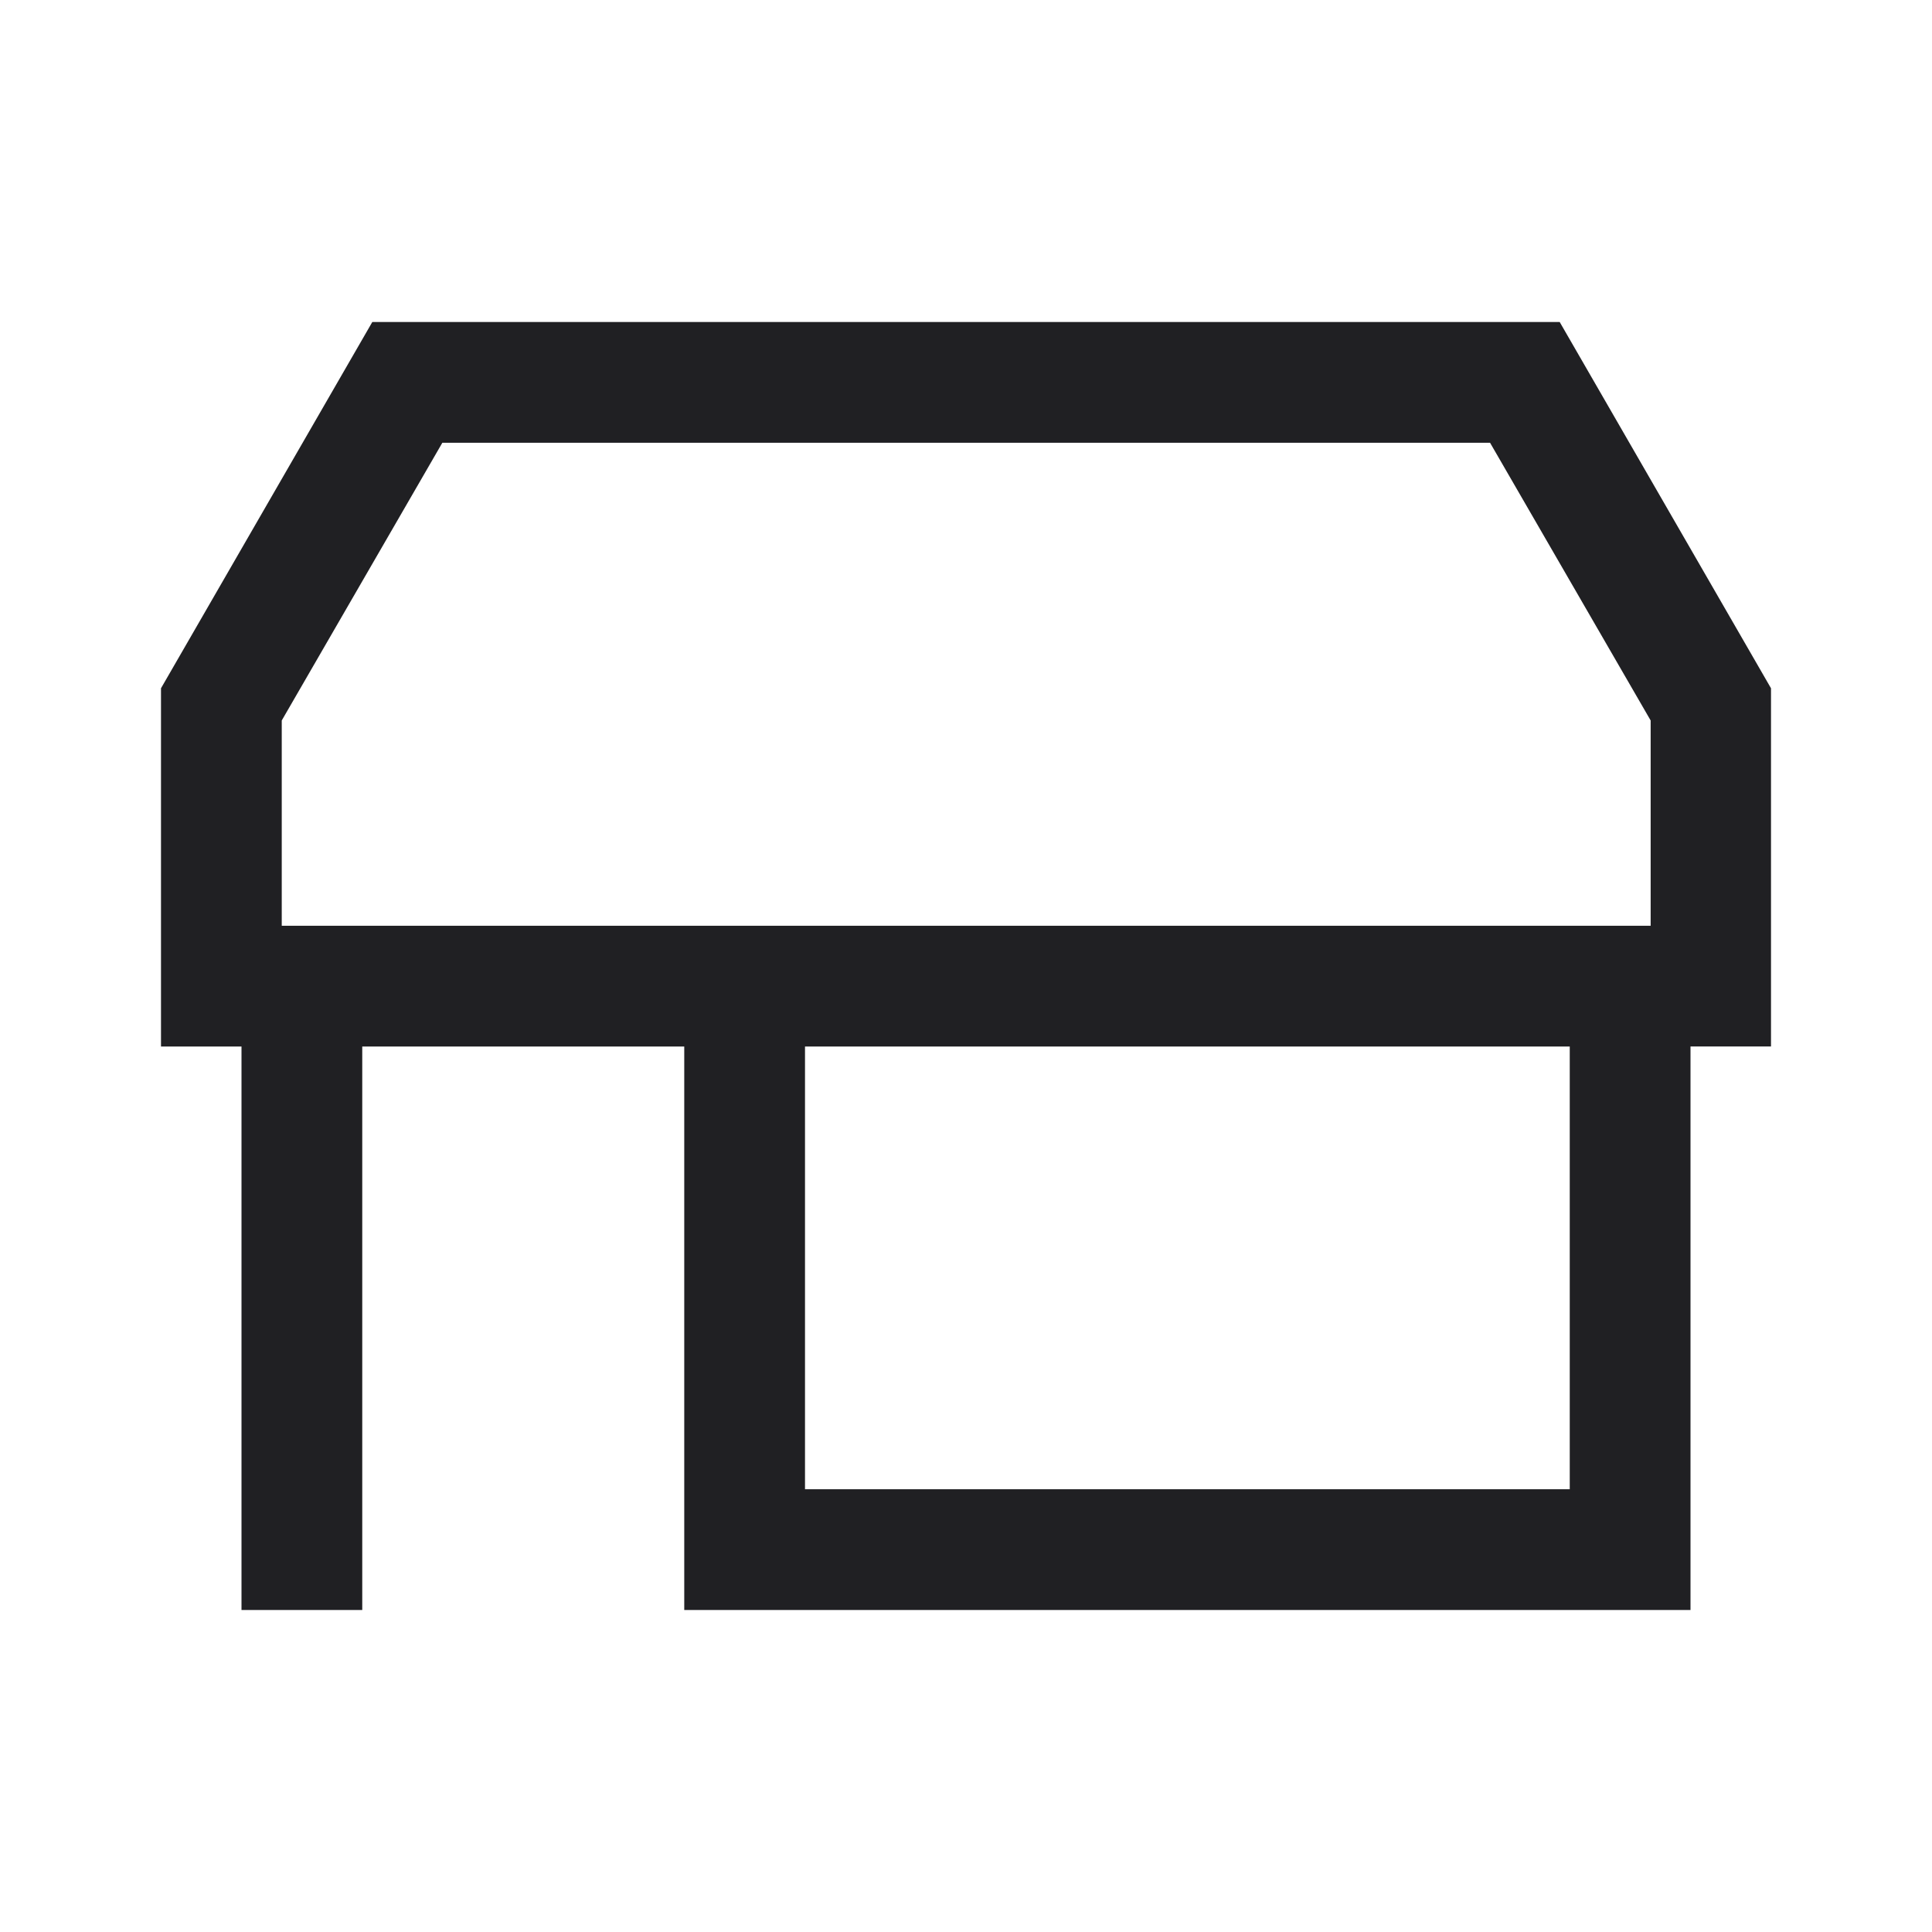
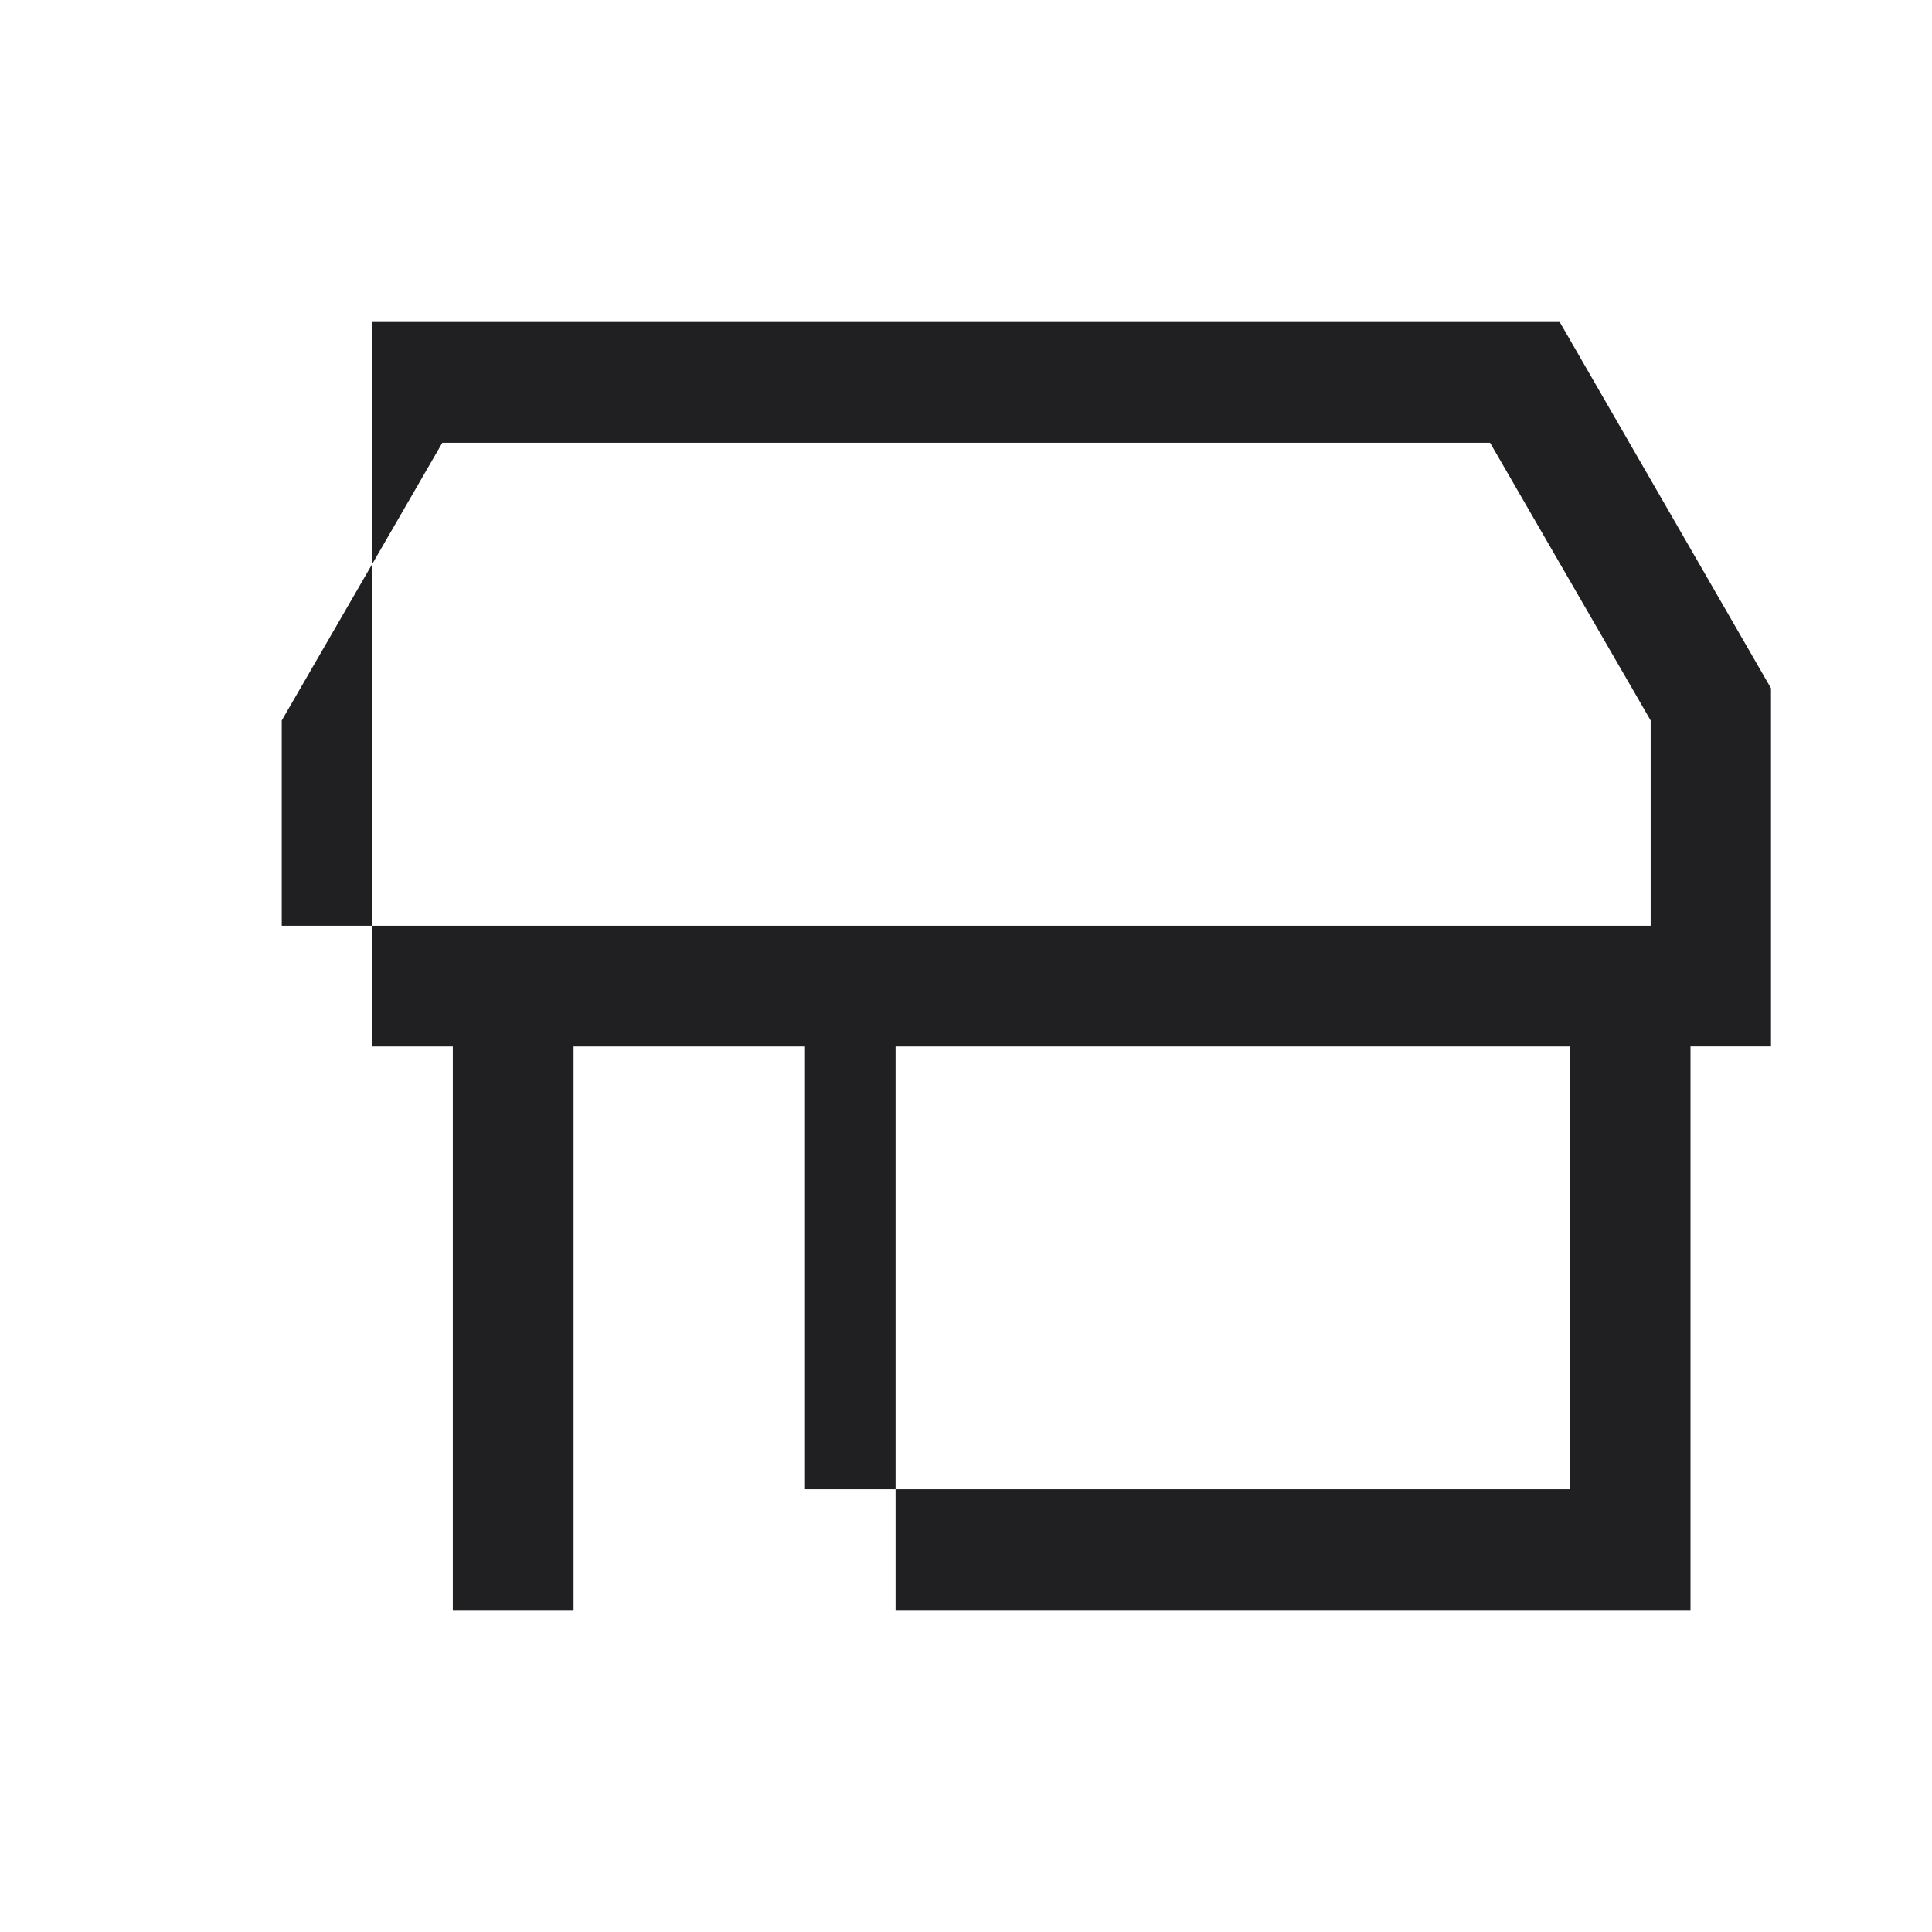
<svg xmlns="http://www.w3.org/2000/svg" width="24" height="24" fill="none">
-   <path d="M19.375 4H4.625L2 8.55V13h1v7h1.5v-7h4v7H21v-7h1V8.55L19.375 4ZM3.5 11.5V8.95L5.495 5.5H18.51l1.995 3.45v2.55H3.5Zm16 7H10V13h9.5v5.5Z" fill="#202023" />
+   <path d="M19.375 4H4.625V13h1v7h1.5v-7h4v7H21v-7h1V8.55L19.375 4ZM3.5 11.5V8.95L5.495 5.5H18.51l1.995 3.45v2.55H3.5Zm16 7H10V13h9.5v5.5Z" fill="#202023" />
</svg>